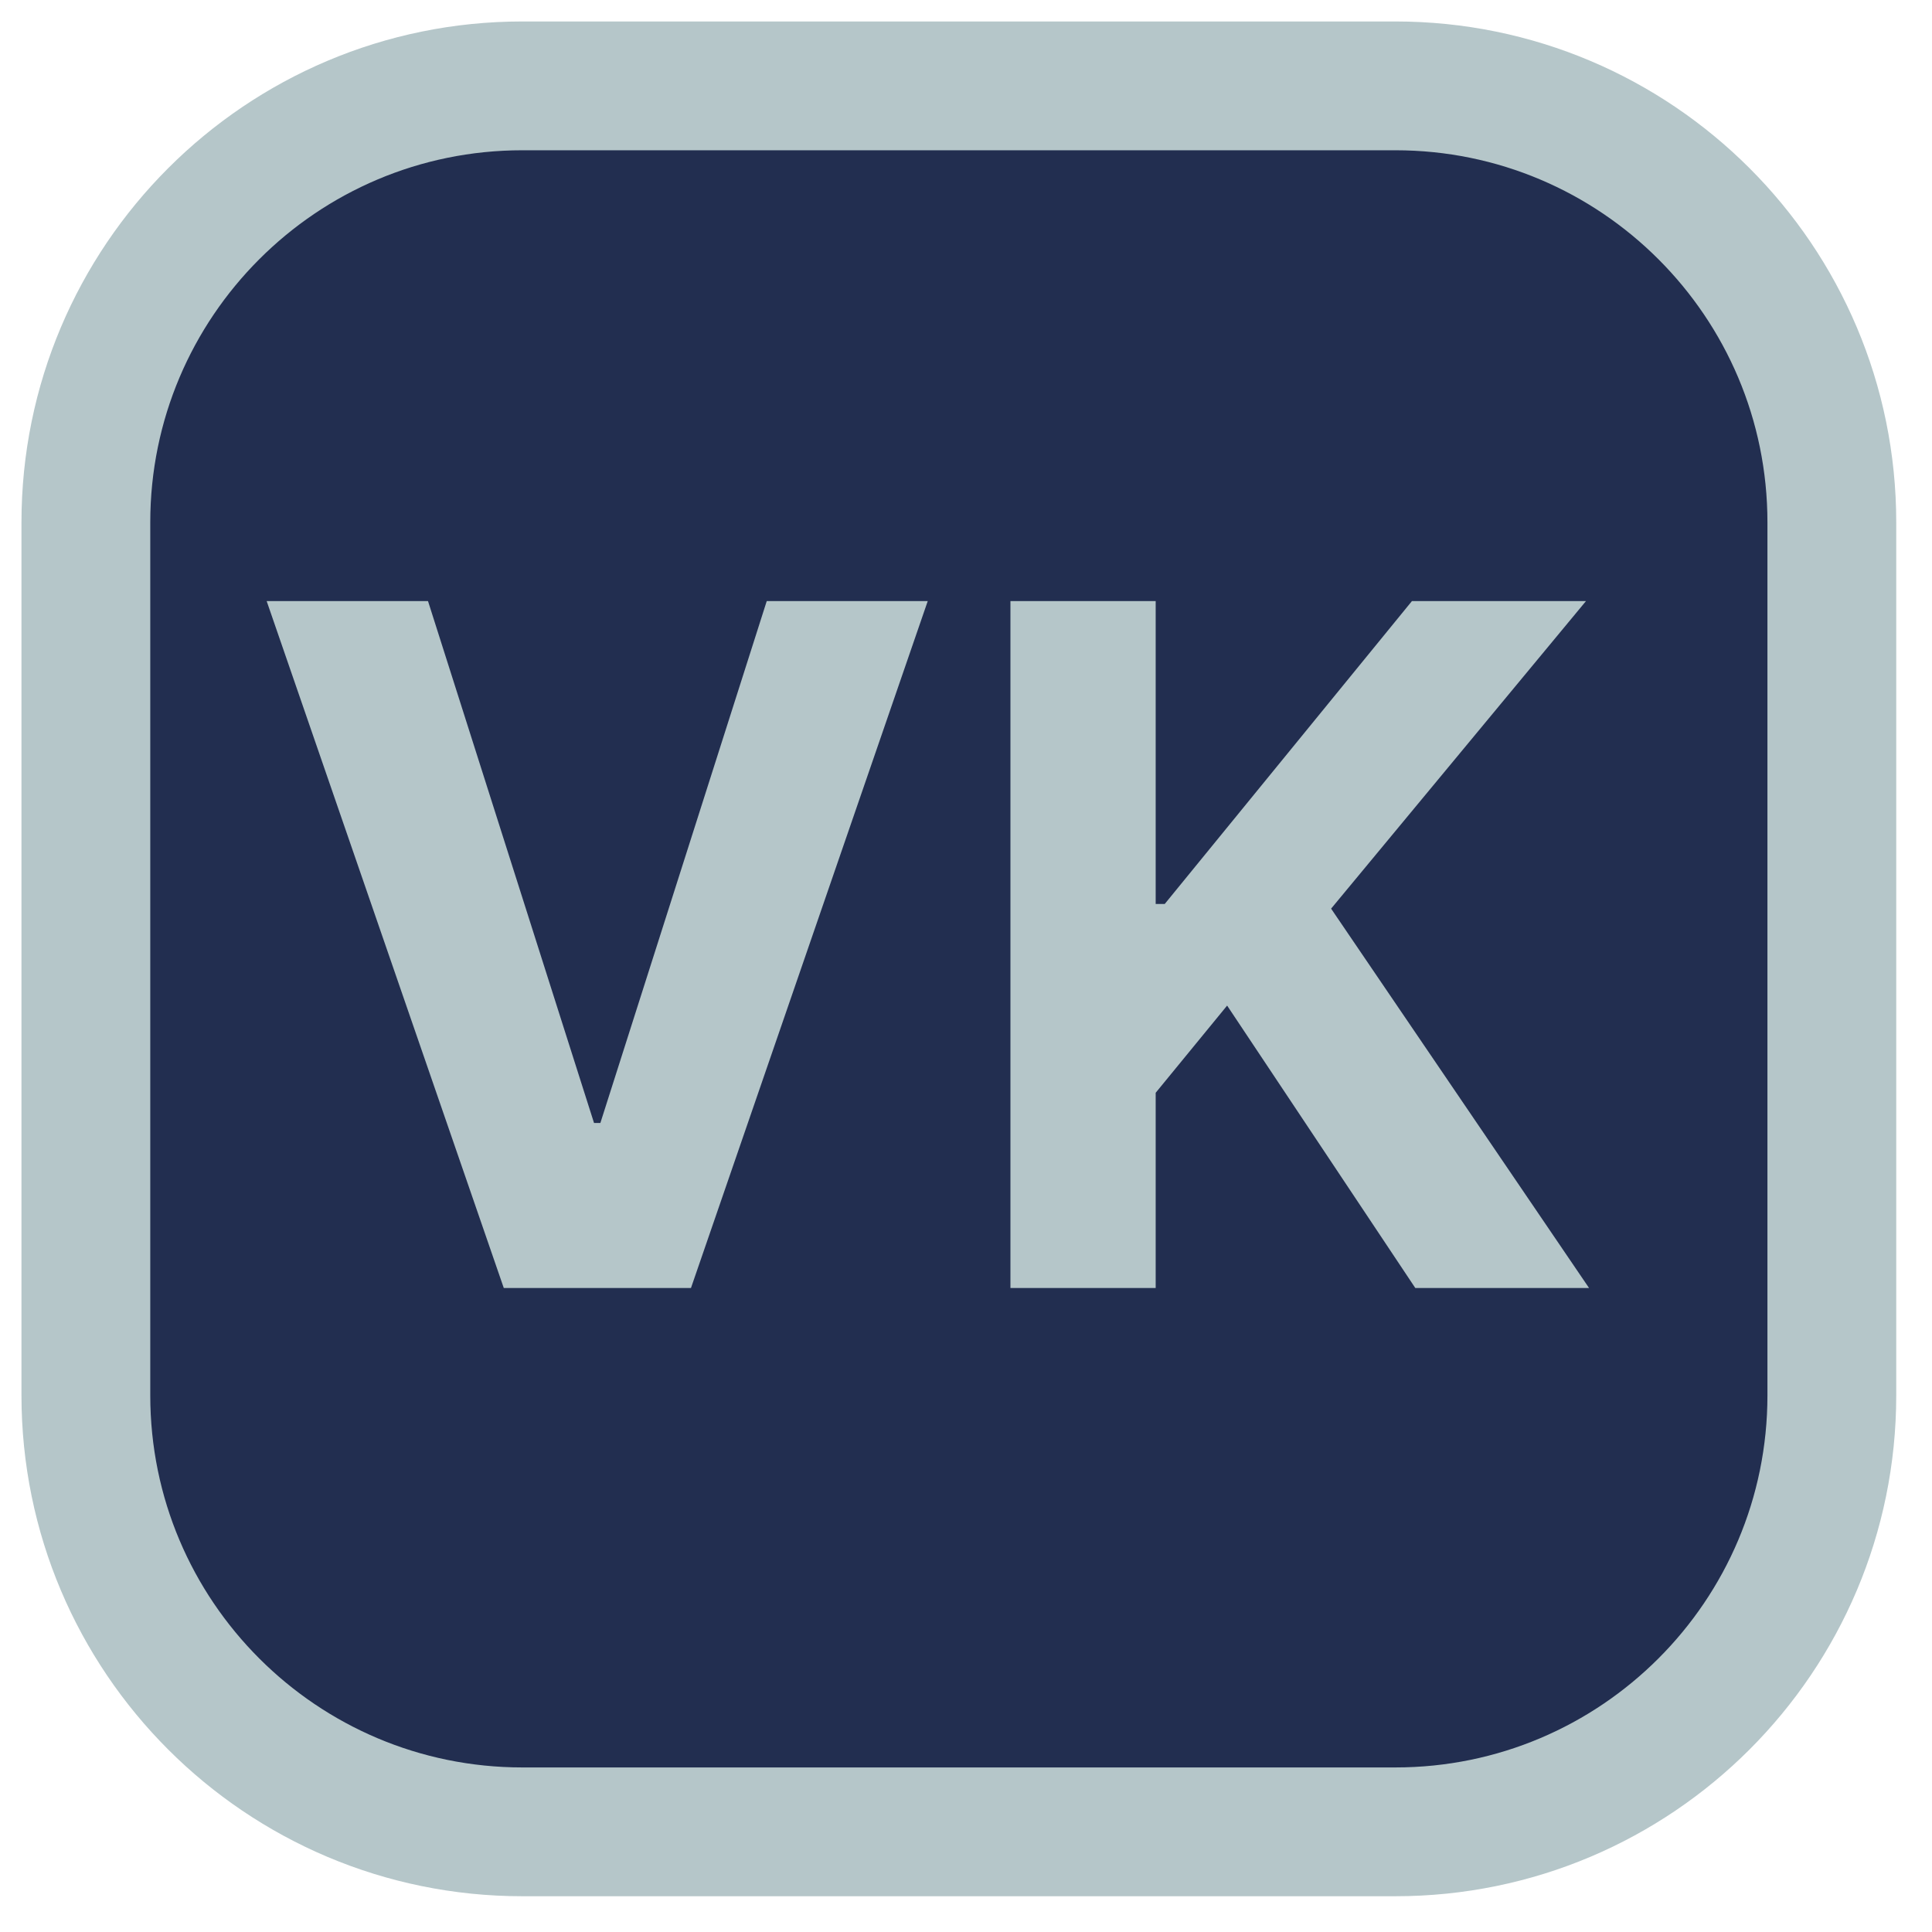
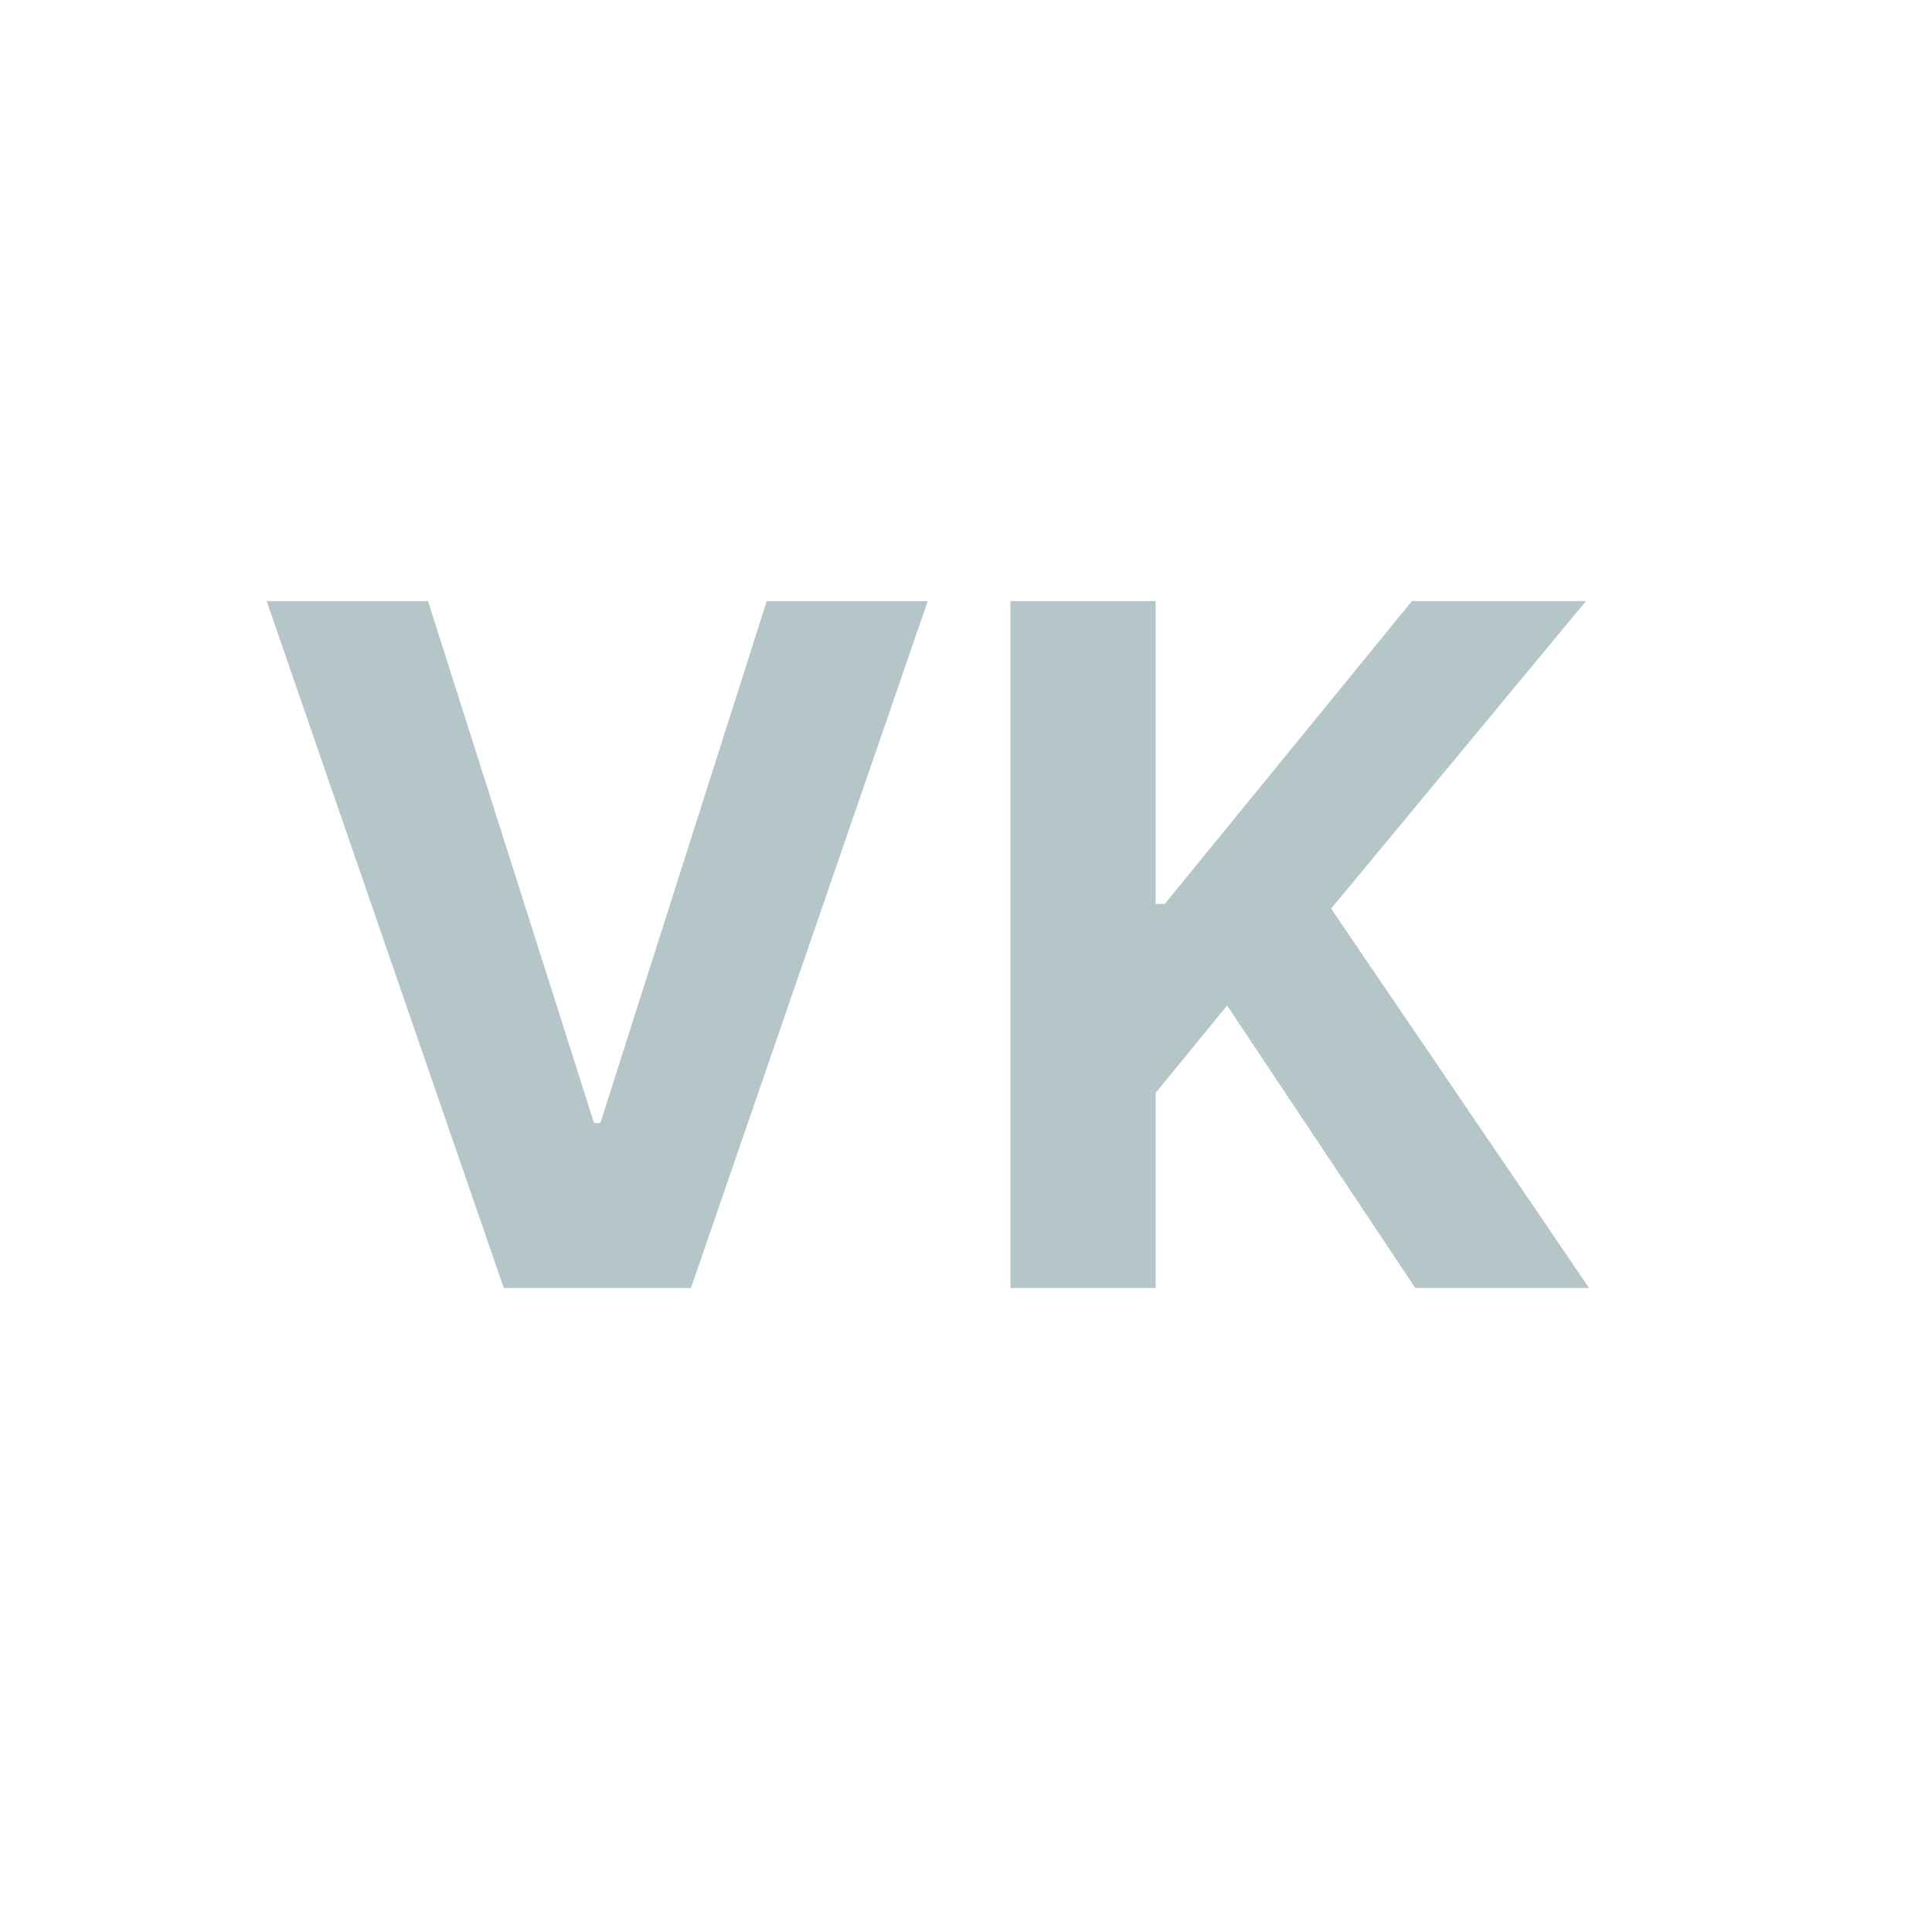
<svg xmlns="http://www.w3.org/2000/svg" width="45" height="45" viewBox="0 0 45 45" fill="none">
-   <path d="M32.5 2H12.167C6.552 2 2 6.552 2 12.167V32.5C2 38.115 6.552 42.667 12.167 42.667H32.5C38.115 42.667 42.667 38.115 42.667 32.5V12.167C42.667 6.552 38.115 2 32.5 2Z" fill="#222E50" stroke="#B5C6C9" stroke-width="3" stroke-linecap="round" stroke-linejoin="round" />
  <path d="M9.969 14L13.836 26.156H13.984L17.859 14H21.609L16.094 30H11.734L6.211 14H9.969ZM23.535 30V14H26.918V21.055H27.129L32.887 14H36.941L31.004 21.164L37.012 30H32.965L28.582 23.422L26.918 25.453V30H23.535Z" fill="#B5C6C9" />
</svg>